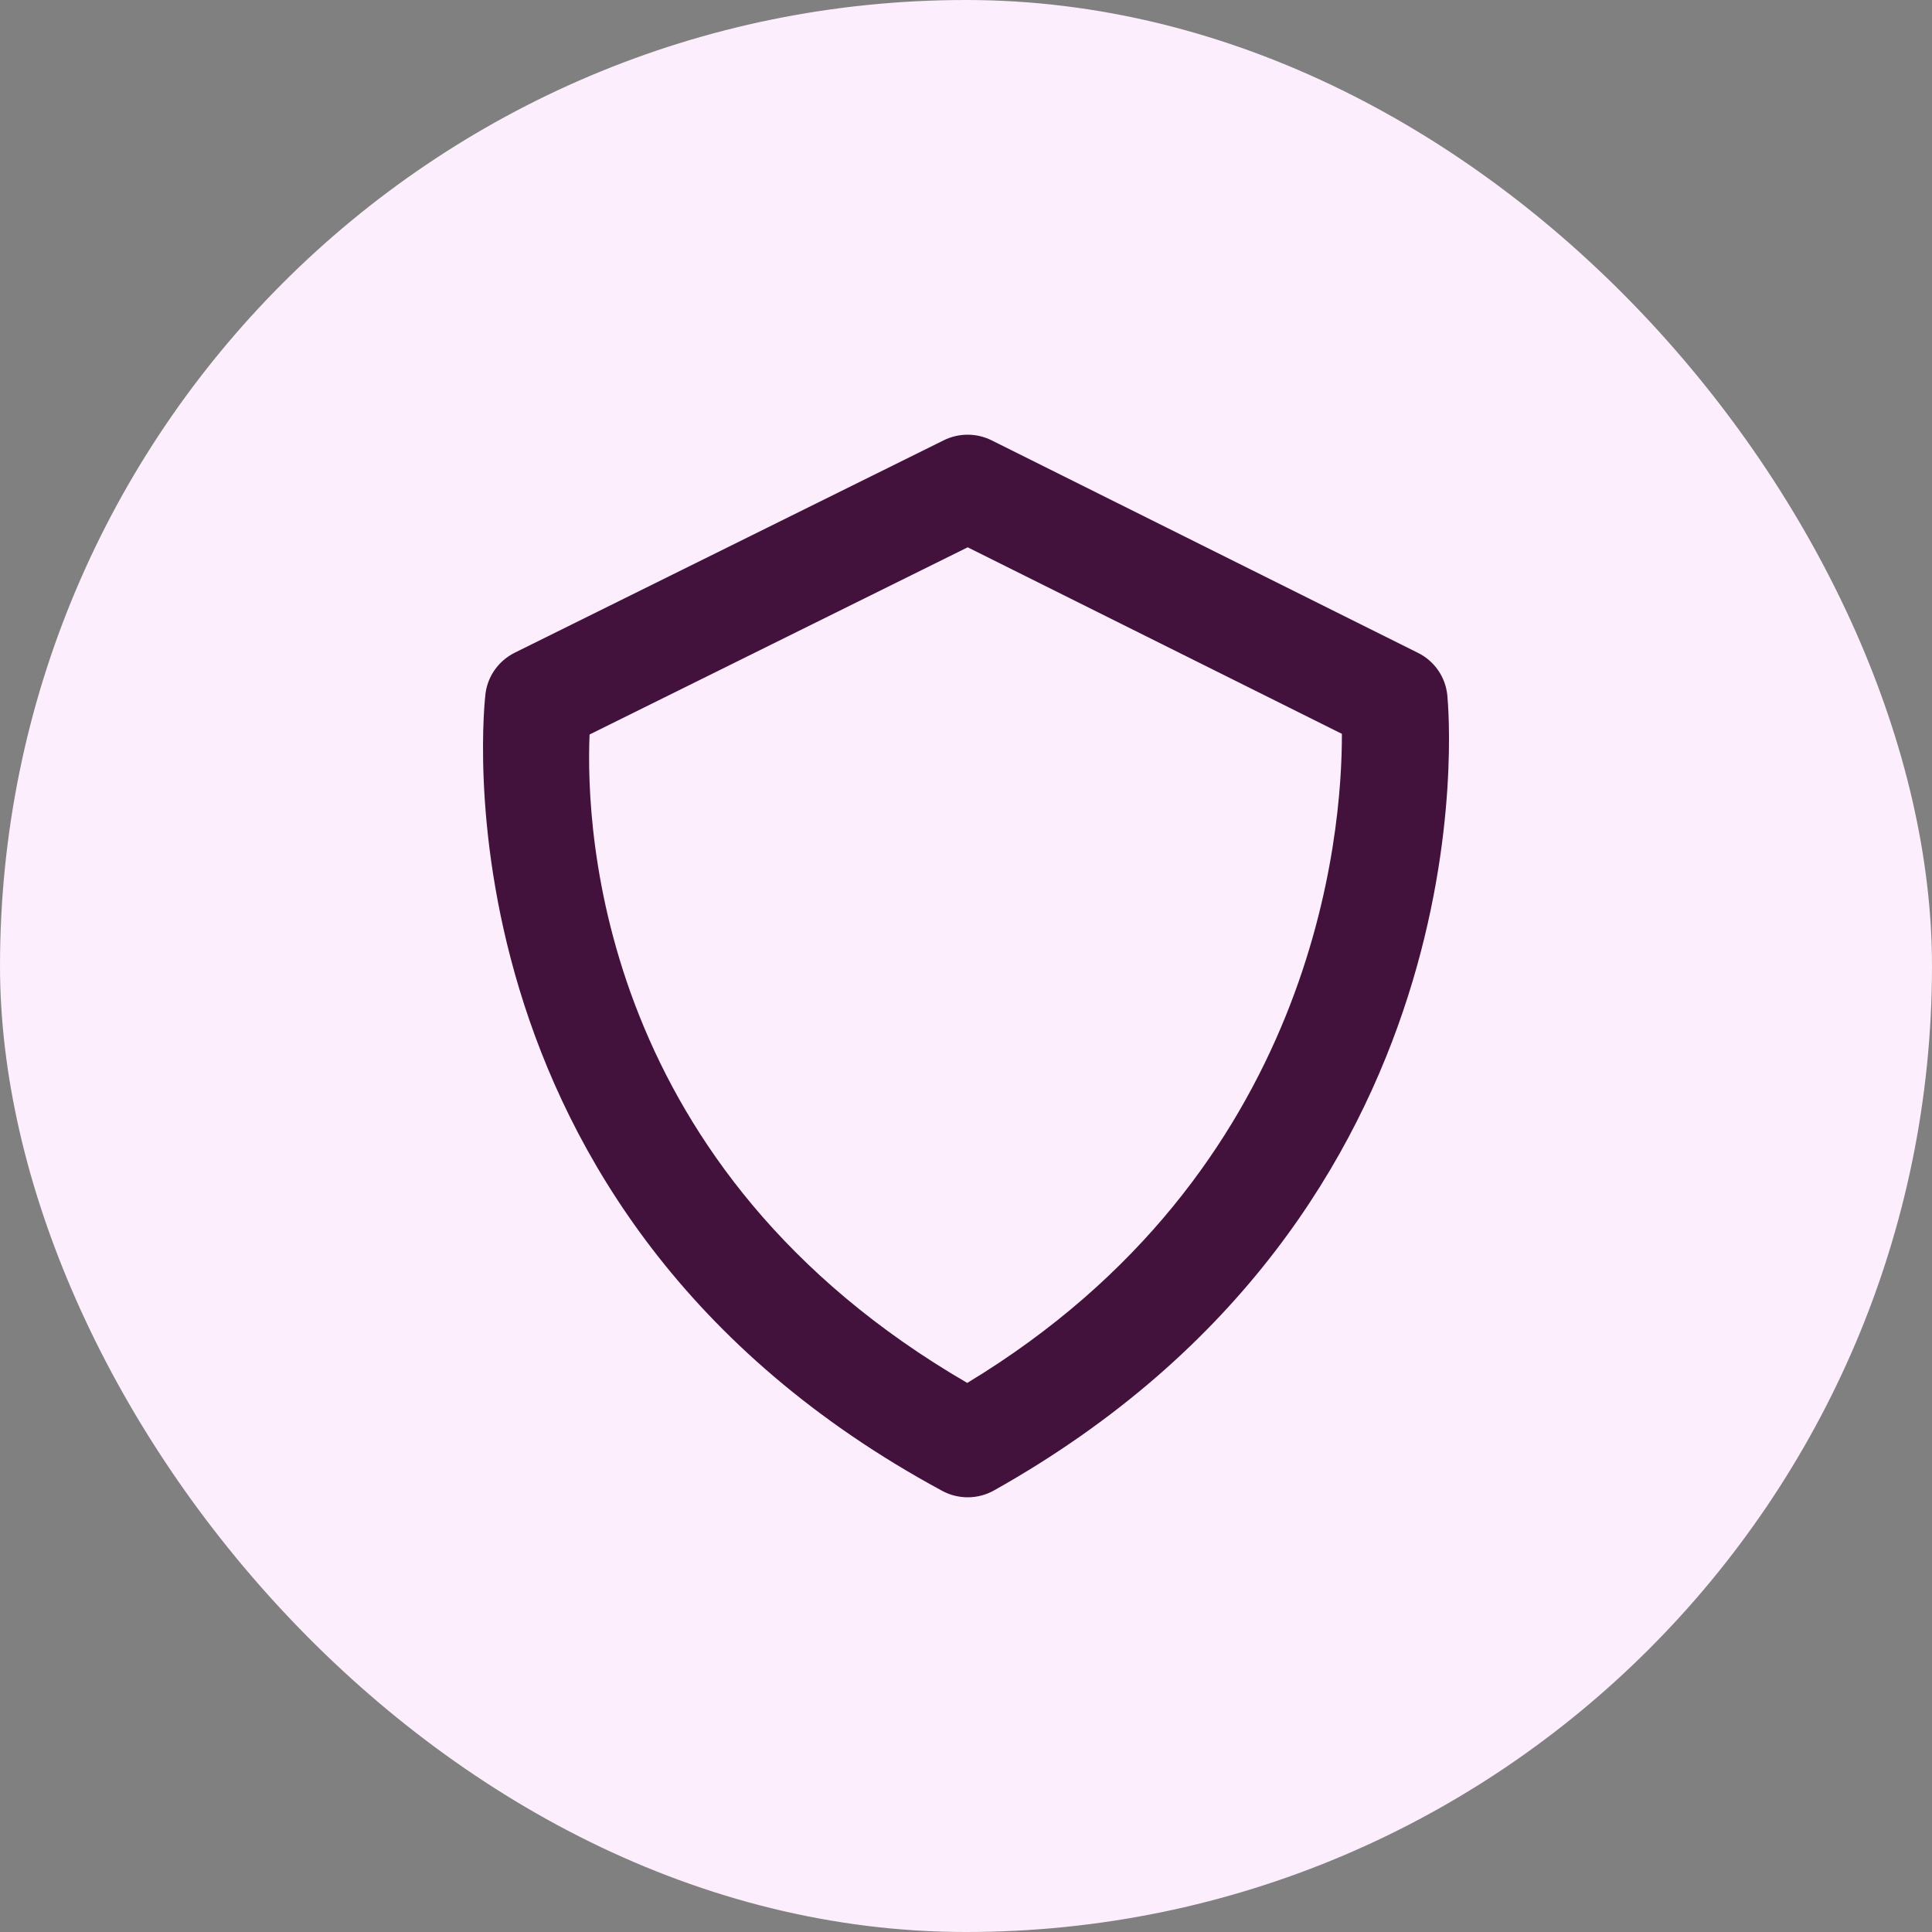
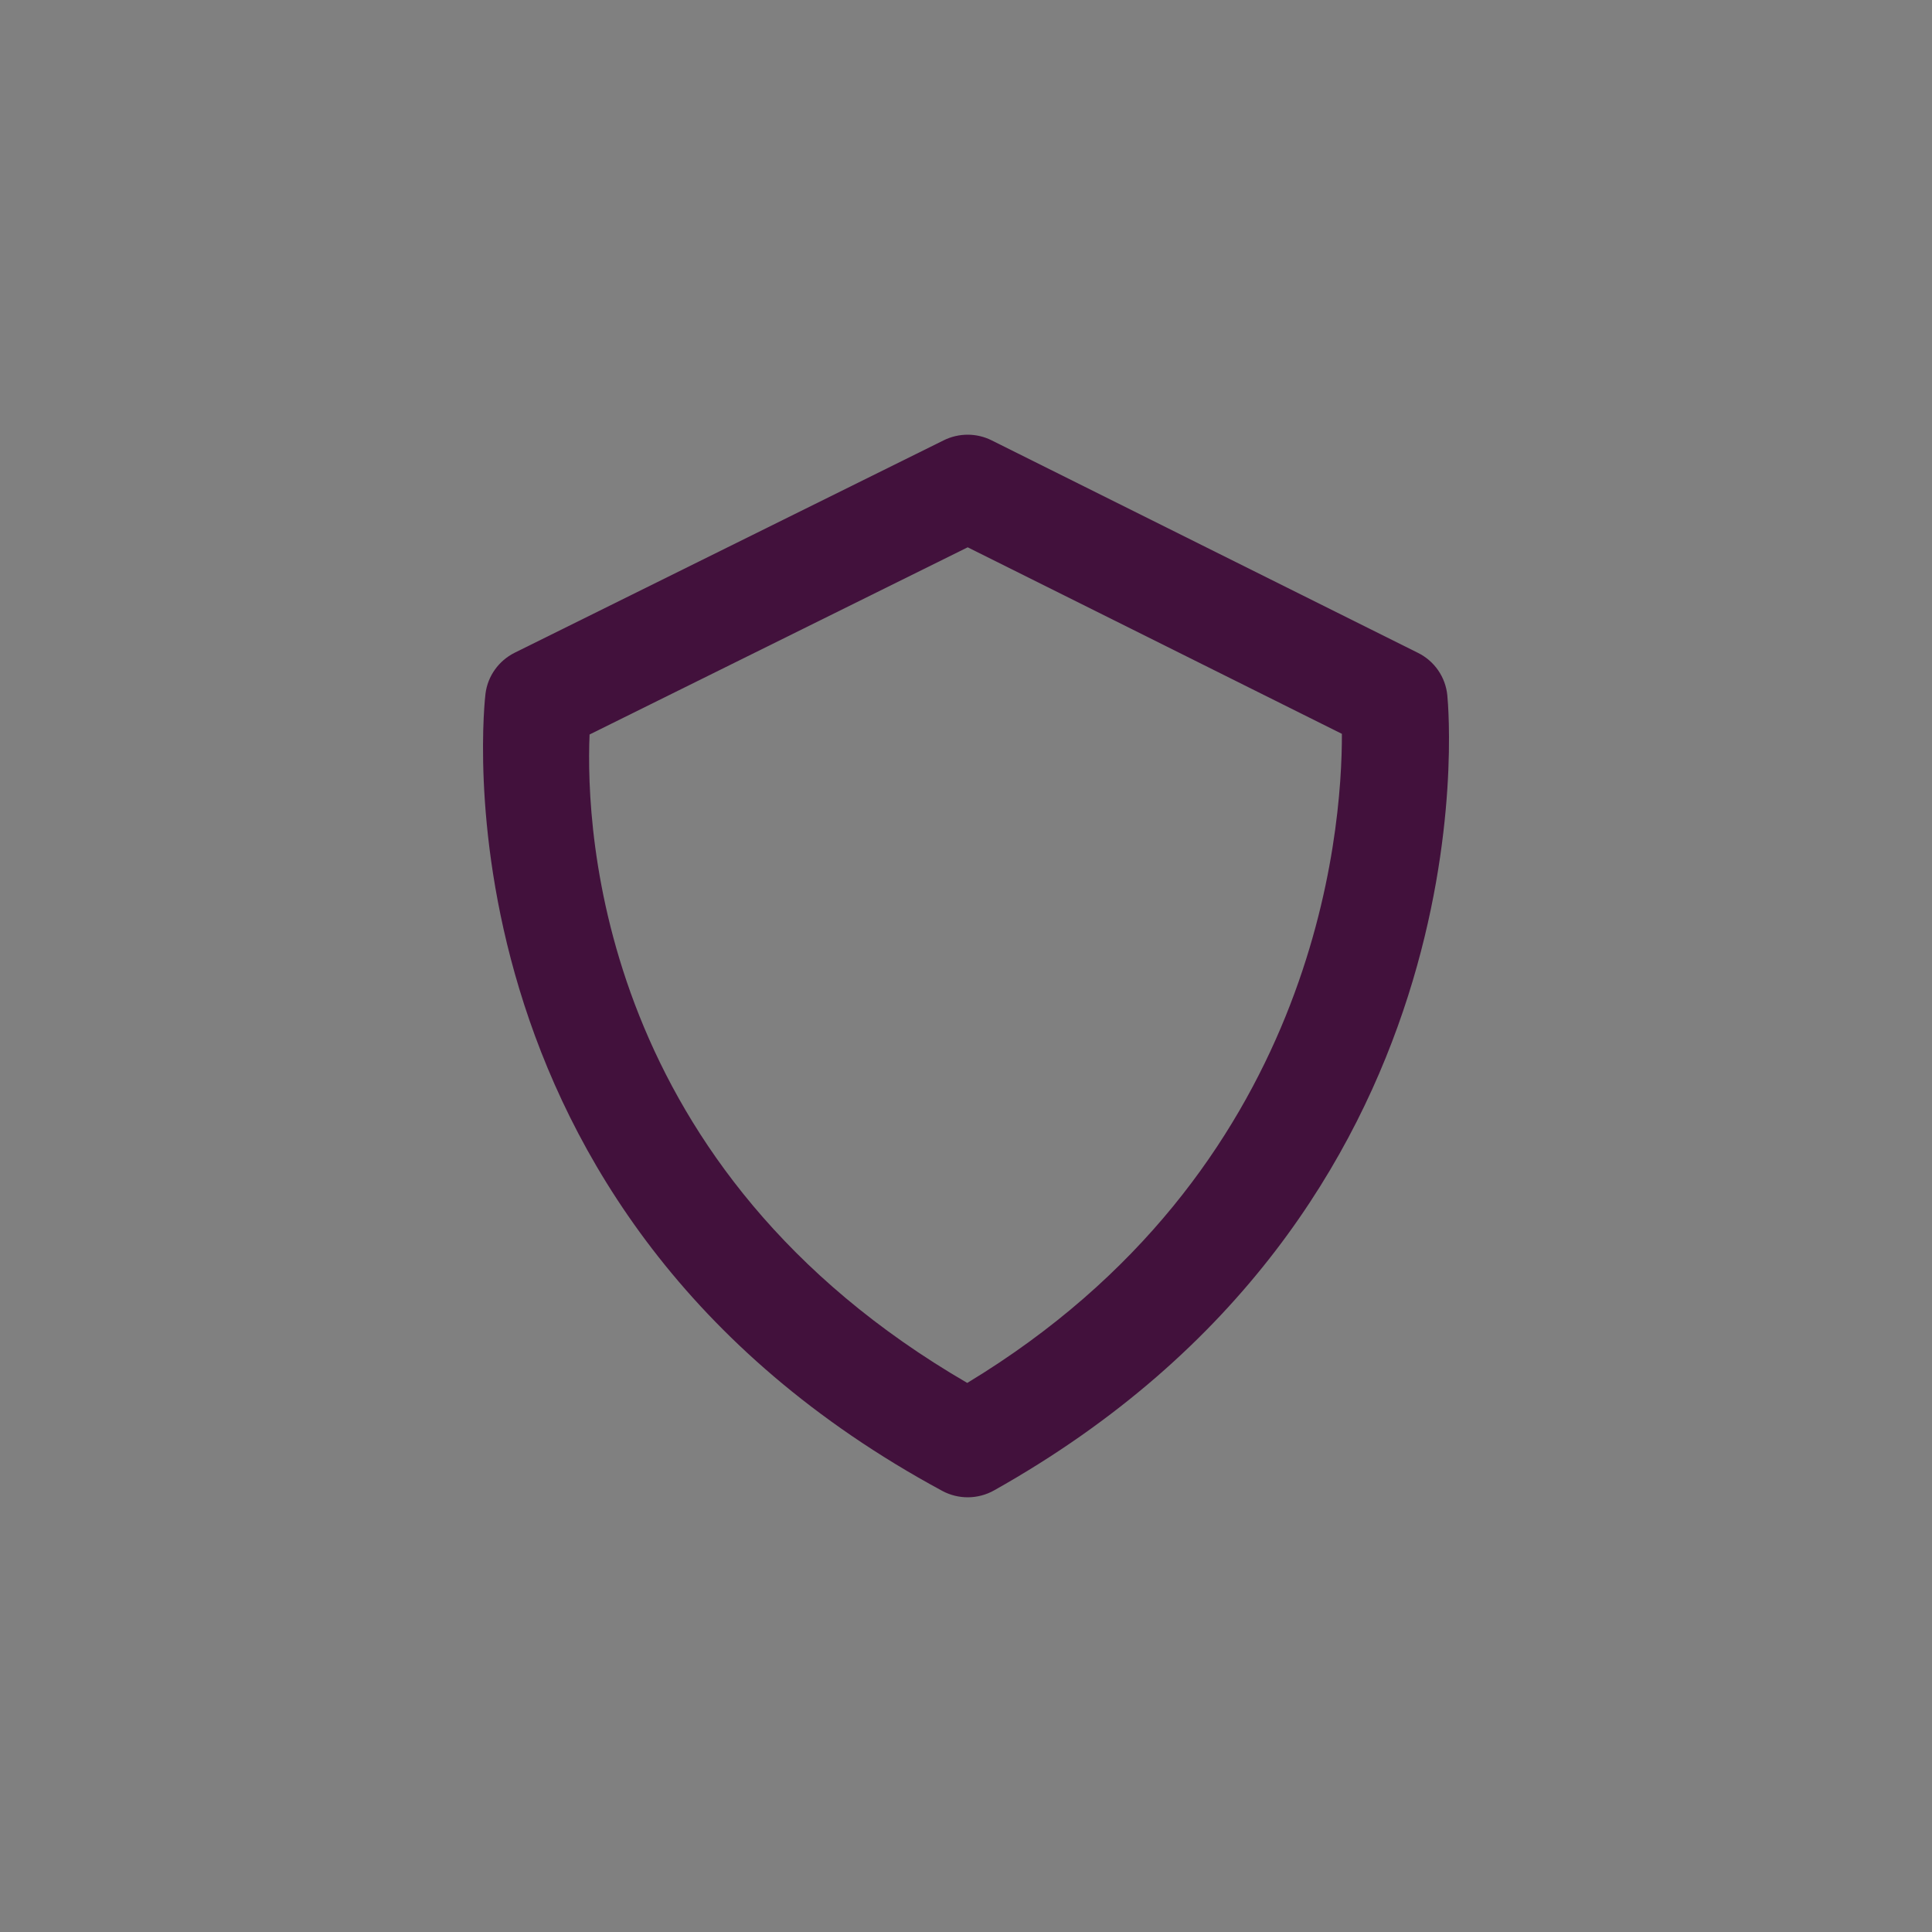
<svg xmlns="http://www.w3.org/2000/svg" width="80" height="80" viewBox="0 0 80 80" fill="none">
  <rect x="0" y="0" width="80" height="80" fill="#808080" stroke="none" />
-   <rect width="80" height="80" rx="40" fill="#FCEEFC" />
  <path d="M59.93 28.788C59.893 28.418 59.763 28.063 59.551 27.756C59.34 27.45 59.053 27.201 58.718 27.035L41.064 18.235C40.757 18.081 40.418 18.001 40.074 18C39.73 17.999 39.39 18.078 39.082 18.23L21.308 27.03C20.651 27.36 20.197 27.991 20.104 28.718C20.075 28.931 17.568 50.147 39.016 61.734C39.346 61.912 39.716 62.003 40.091 62C40.467 61.996 40.835 61.898 41.161 61.715C61.77 50.145 60.014 29.655 59.93 28.788ZM40.052 57.264C24.862 48.442 24.242 34.49 24.413 30.414L40.07 22.663L55.565 30.387C55.576 34.501 54.5 48.522 40.052 57.264Z" fill="#42113C" />
</svg>